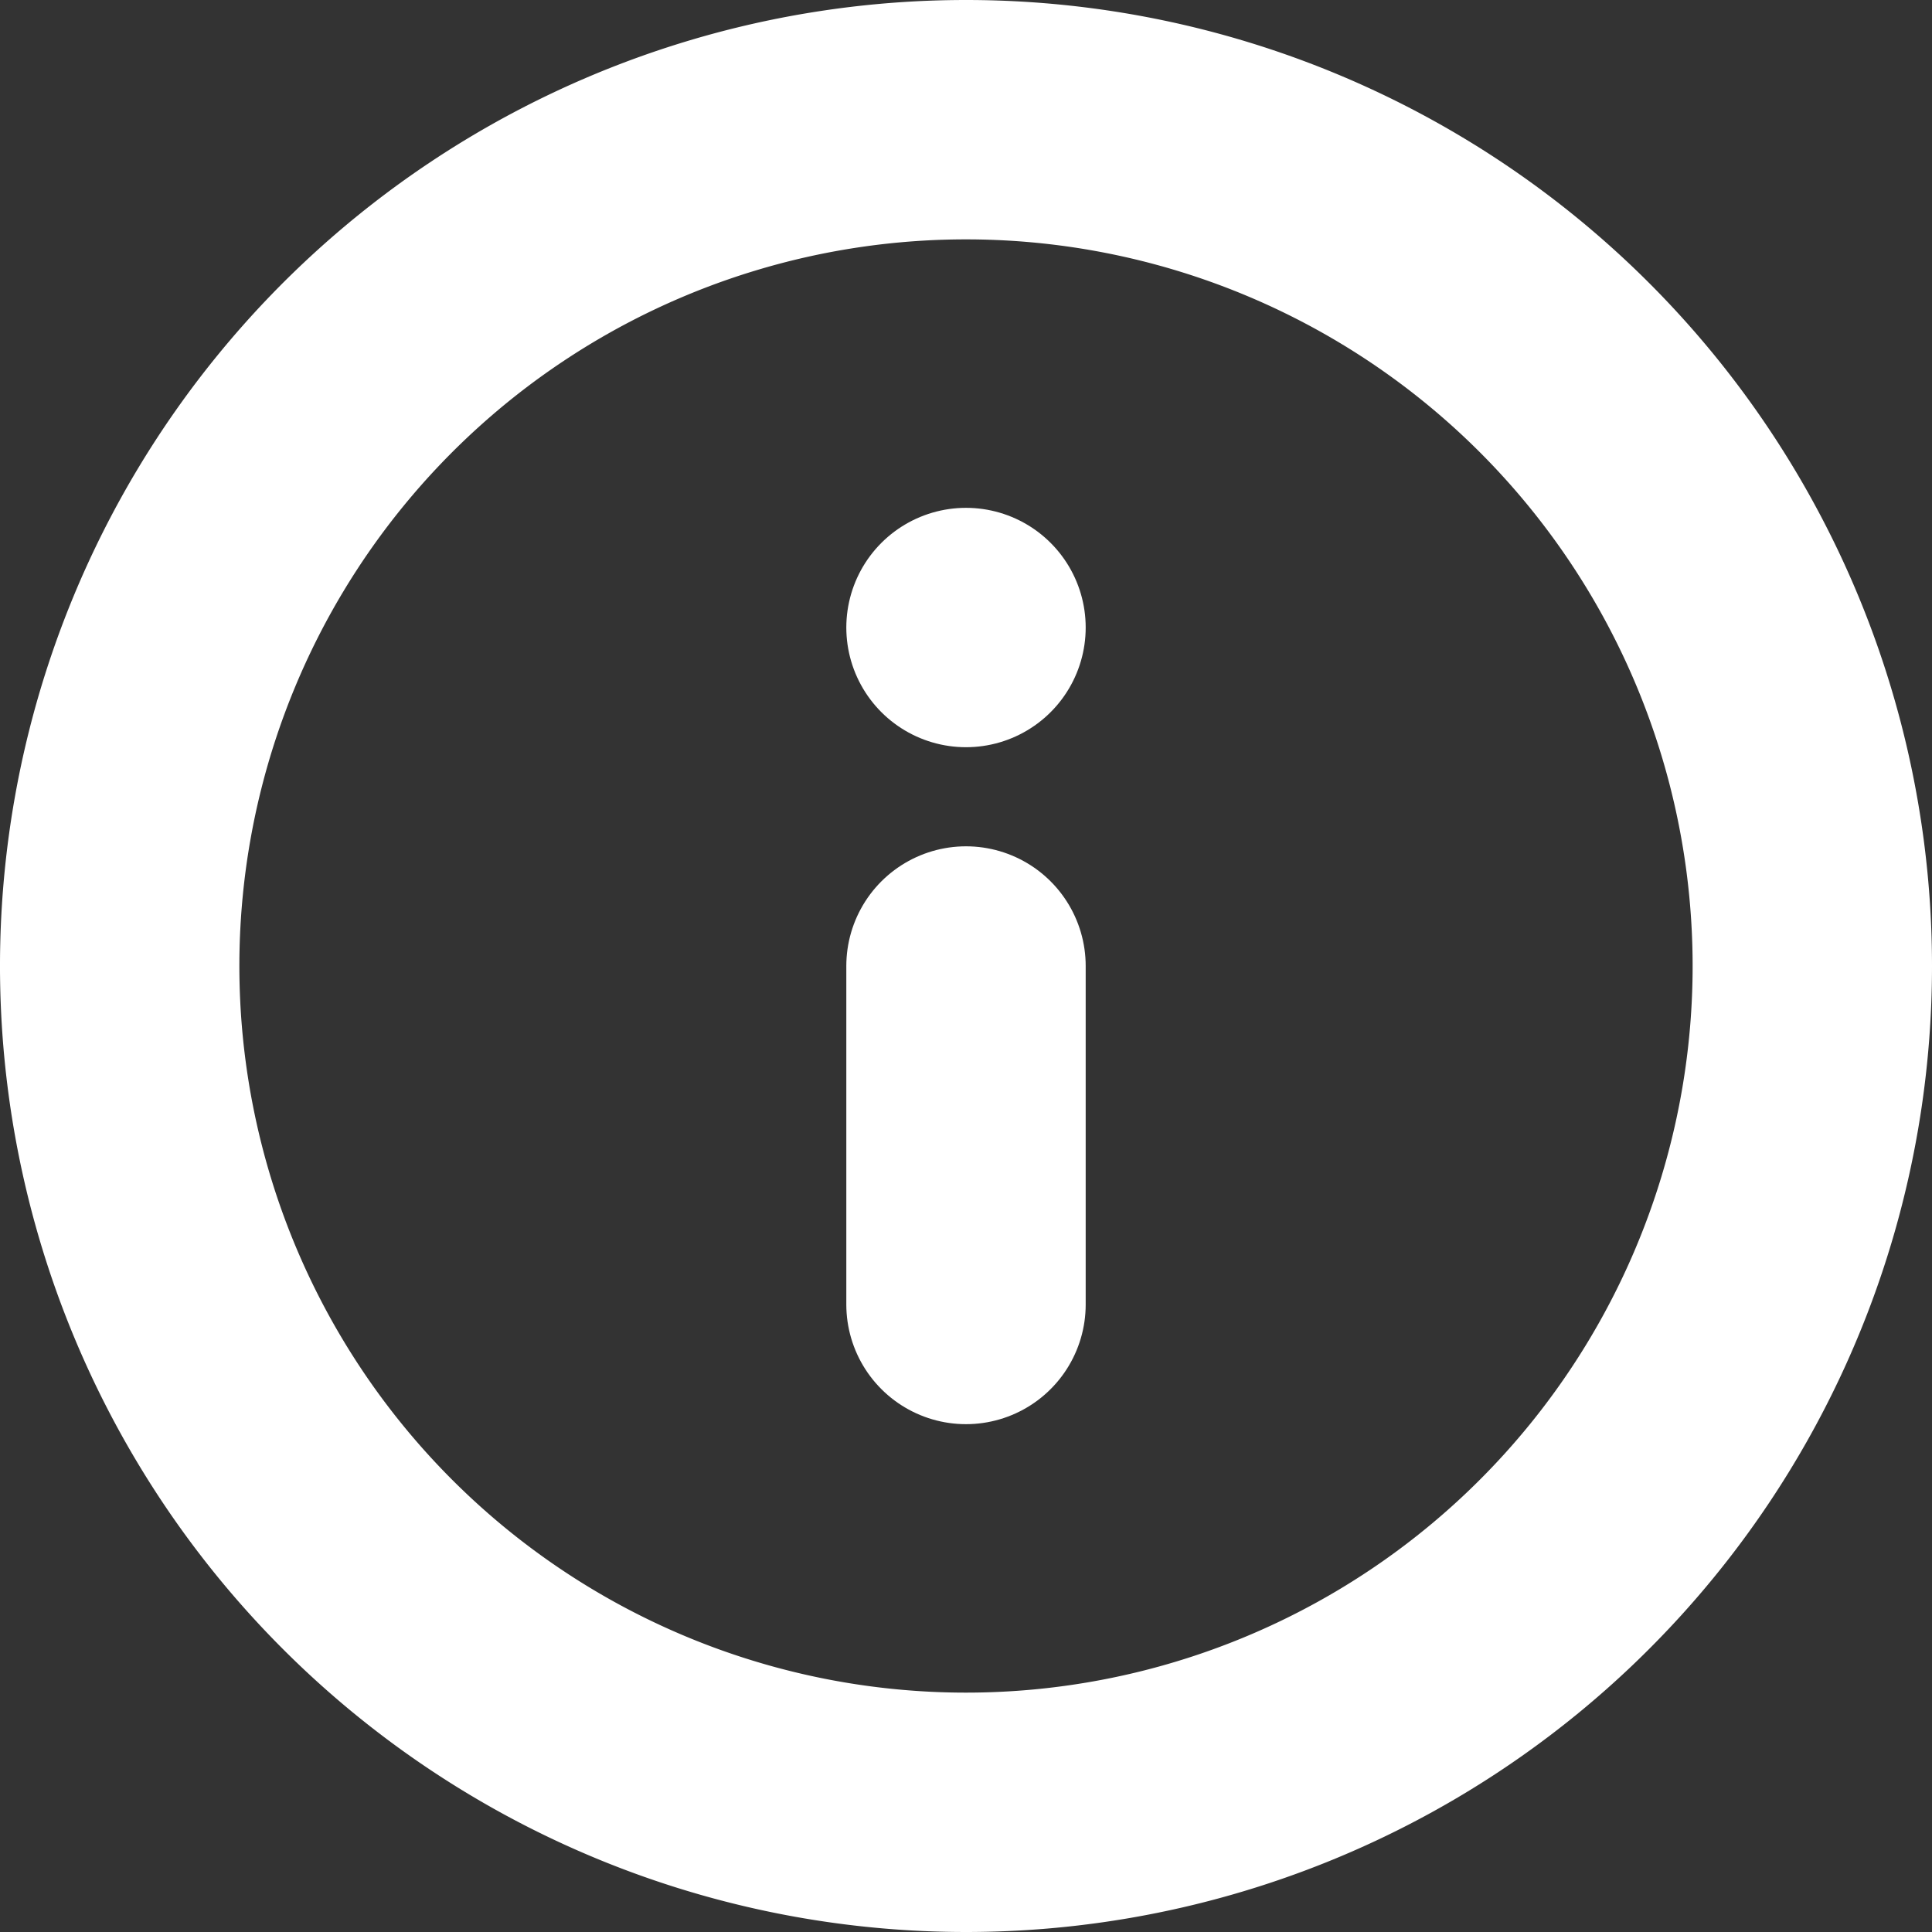
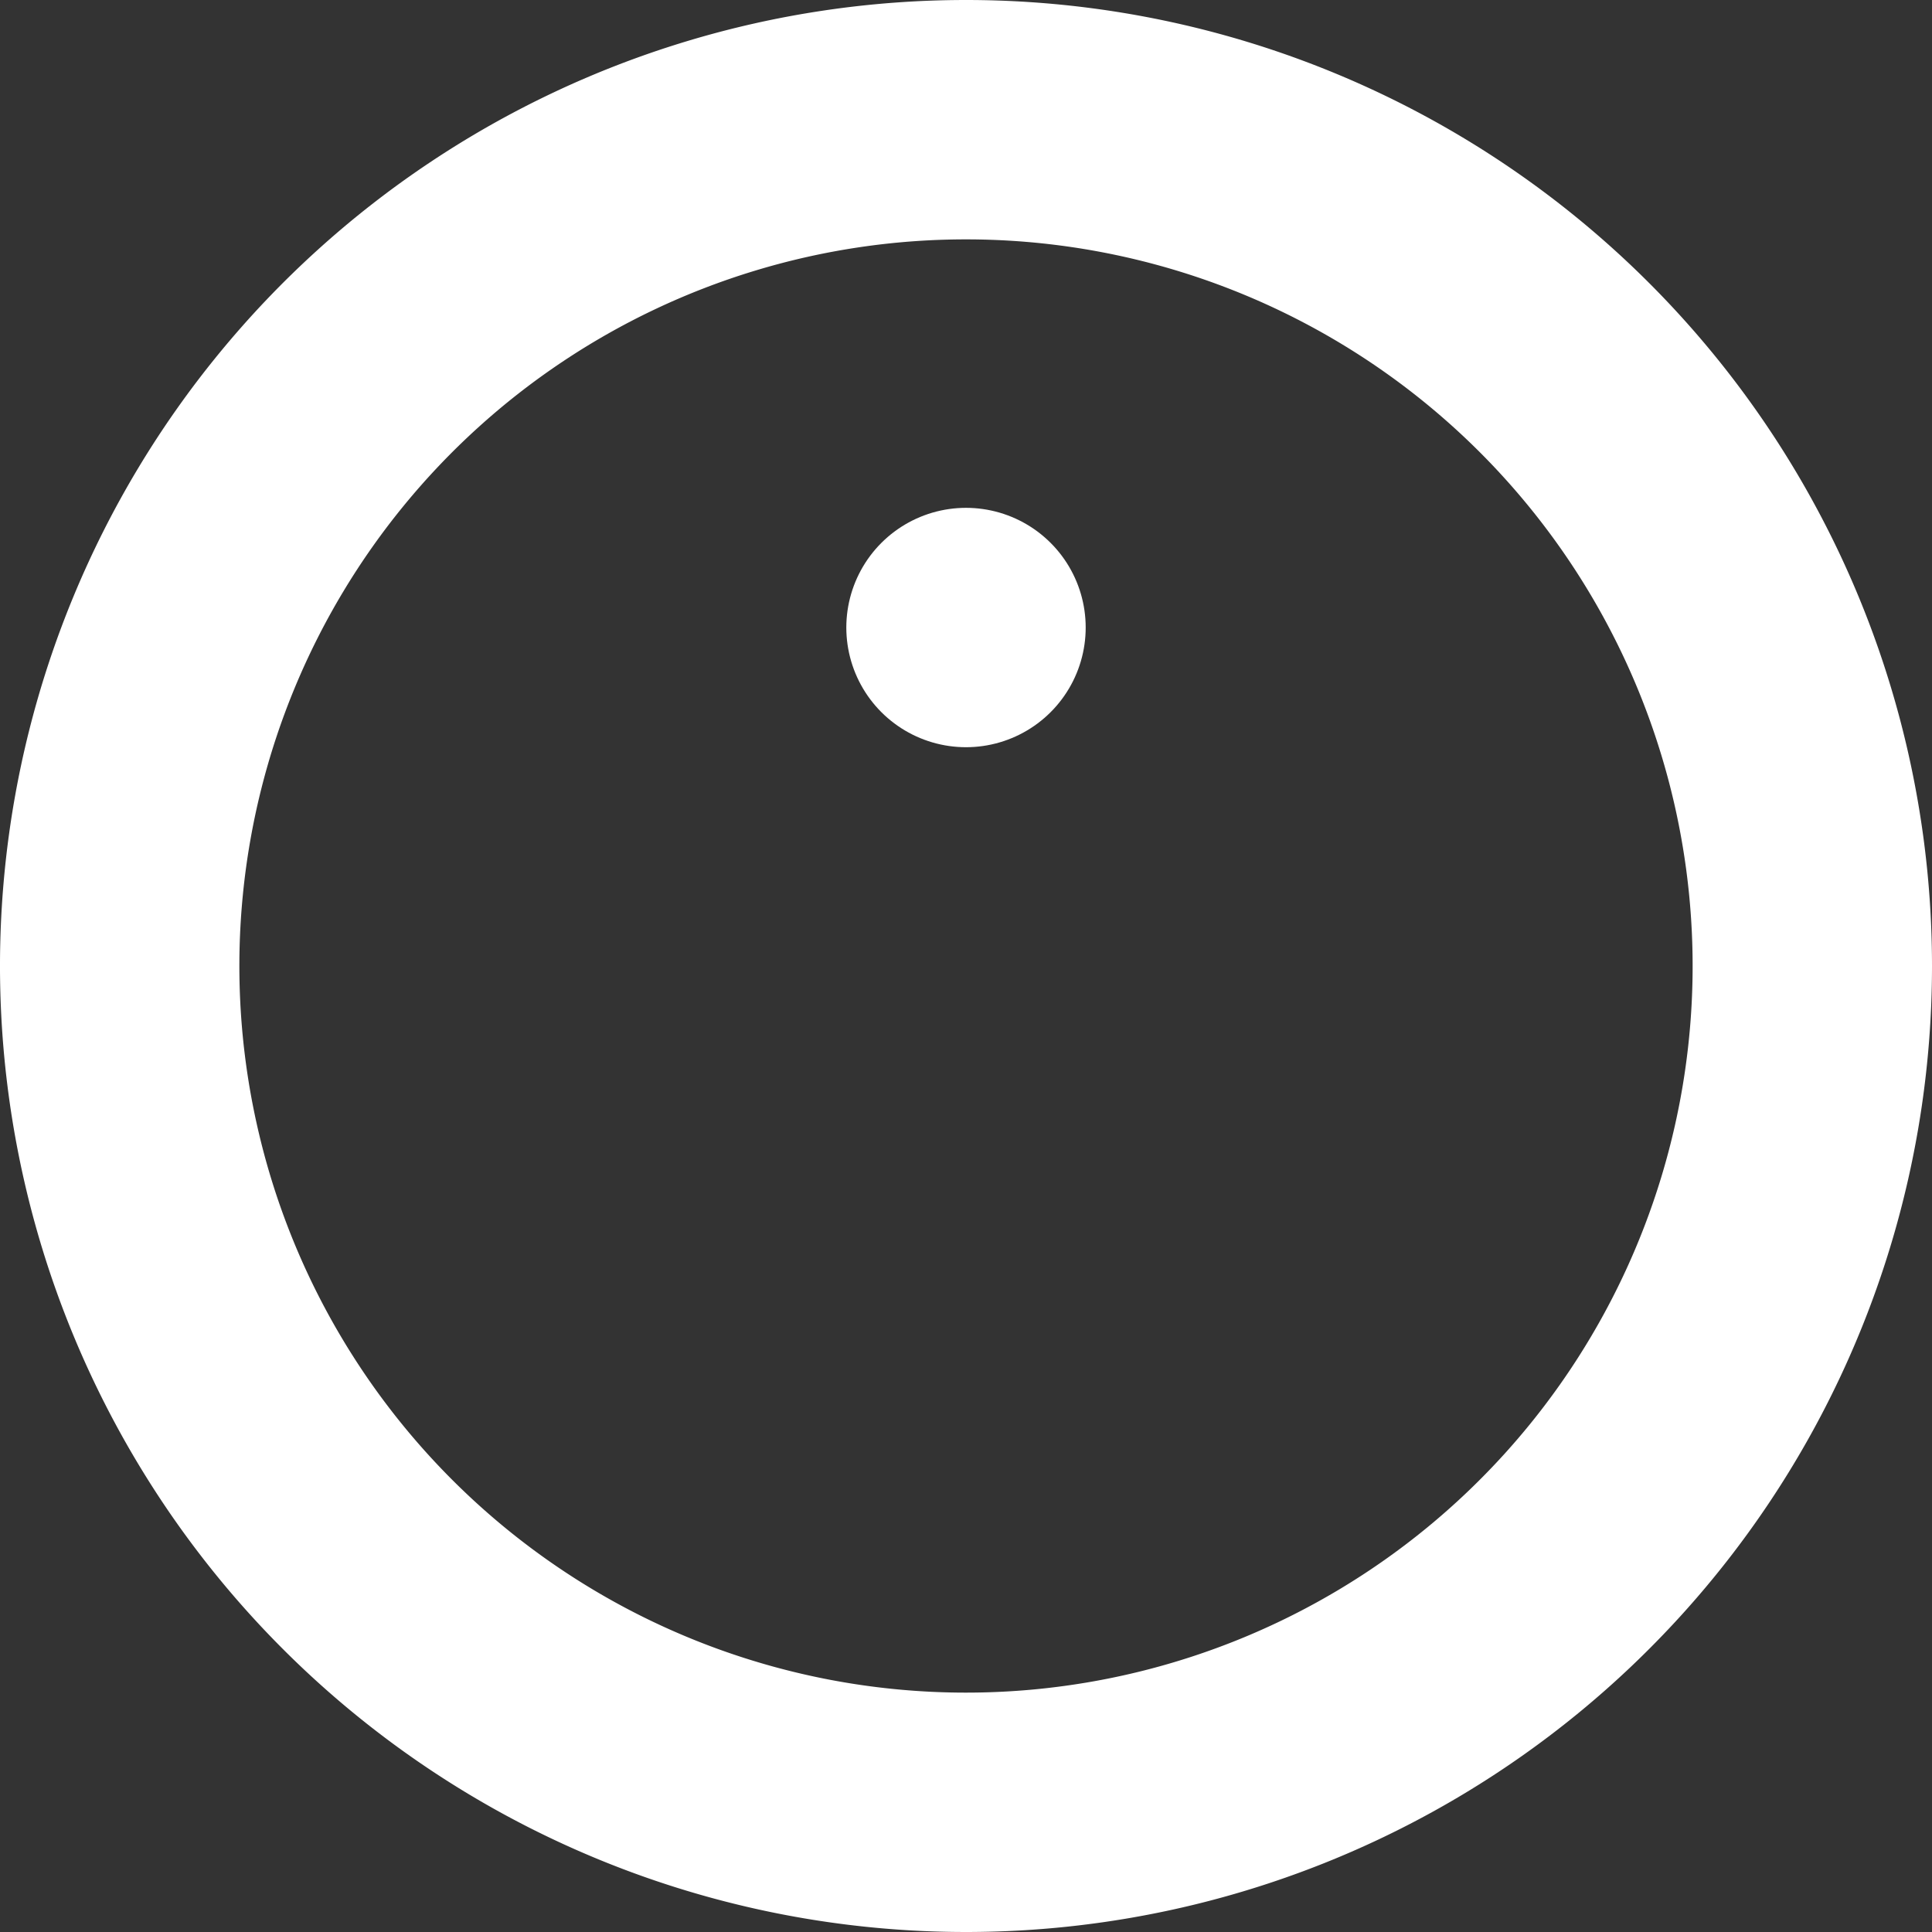
<svg xmlns="http://www.w3.org/2000/svg" width="16.142" height="16.142" viewBox="0 0 16.142 16.142">
  <rect x="0" y="0" width="16.142" height="16.142" fill="#333333" stroke="none" />
  <g id="Icon_feather-info" data-name="Icon feather-info" transform="translate(1 1)">
    <path id="Tracé_273" data-name="Tracé 273" d="M17.142,10.071A7.071,7.071,0,1,1,10.071,3a7.071,7.071,0,0,1,7.071,7.071Z" transform="translate(-3 -3)" fill="none" stroke="#fff" stroke-linecap="round" stroke-linejoin="round" stroke-width="2" />
-     <path id="Tracé_274" data-name="Tracé 274" d="M18,20.828V18" transform="translate(-10.929 -10.929)" fill="none" stroke="#fff" stroke-linecap="round" stroke-linejoin="round" stroke-width="2" />
    <path id="Tracé_275" data-name="Tracé 275" d="M18,12h0" transform="translate(-10.929 -7.757)" fill="none" stroke="#fff" stroke-linecap="round" stroke-linejoin="round" stroke-width="2" />
  </g>
</svg>